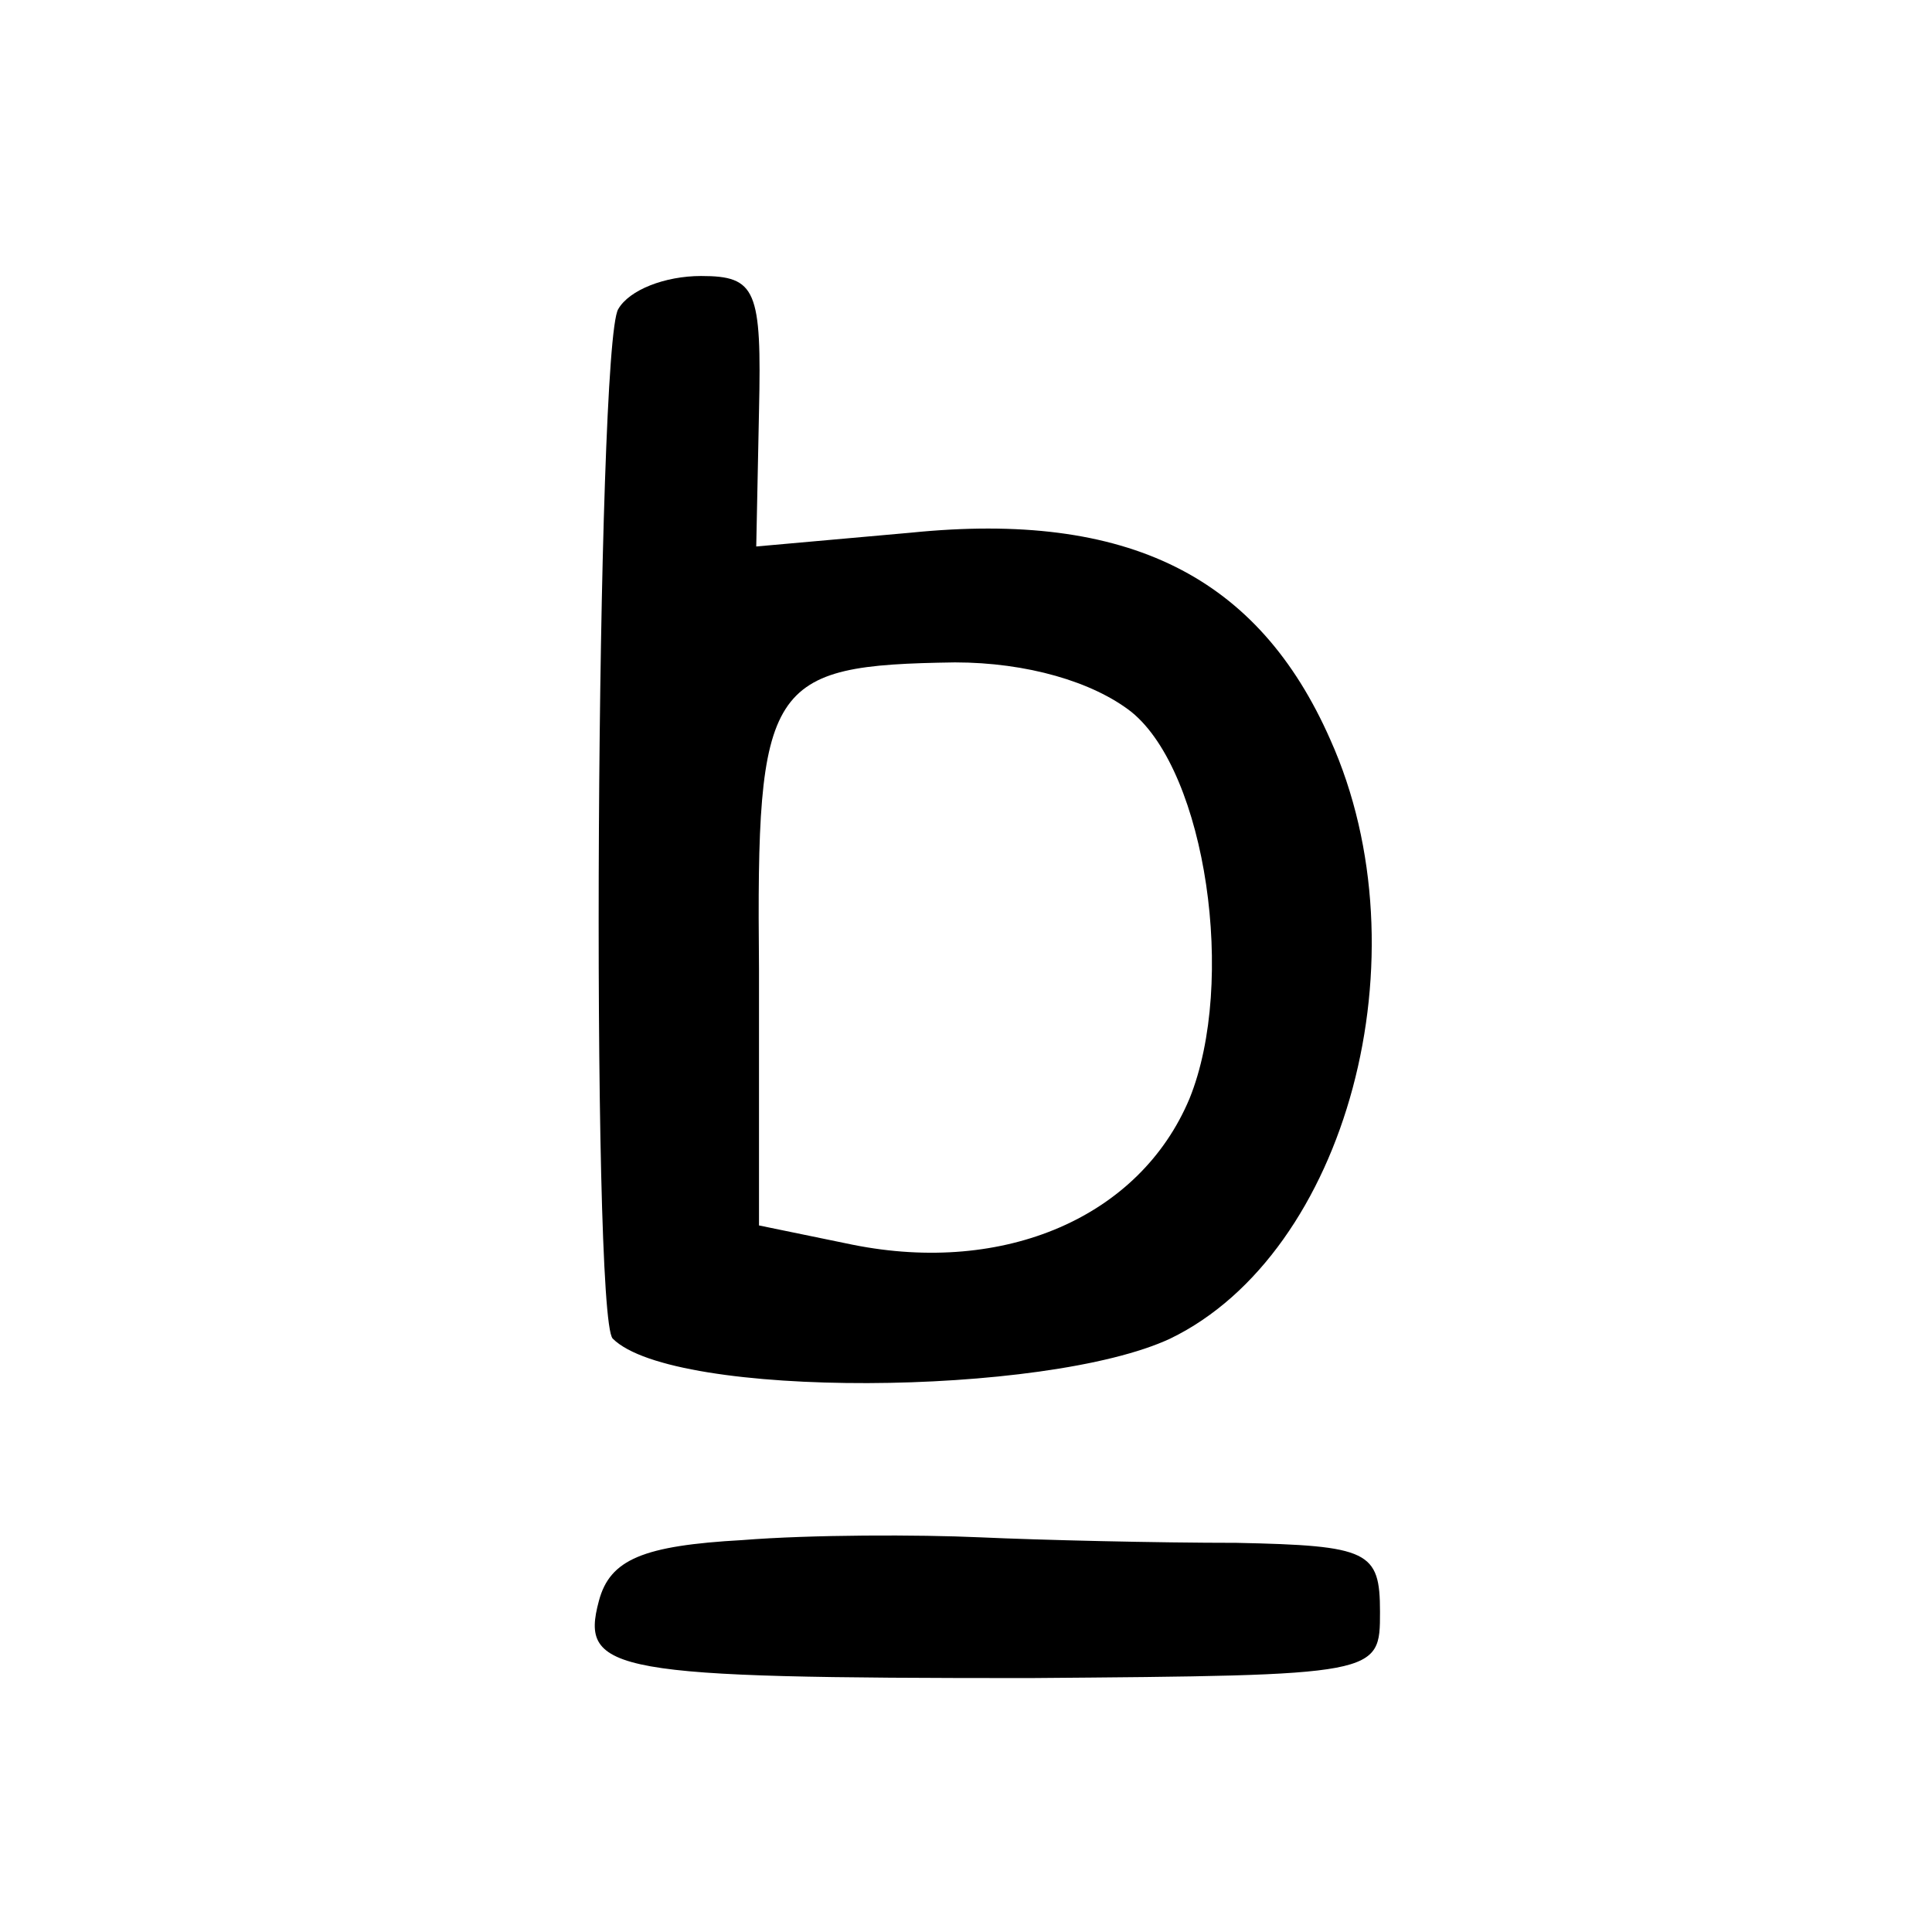
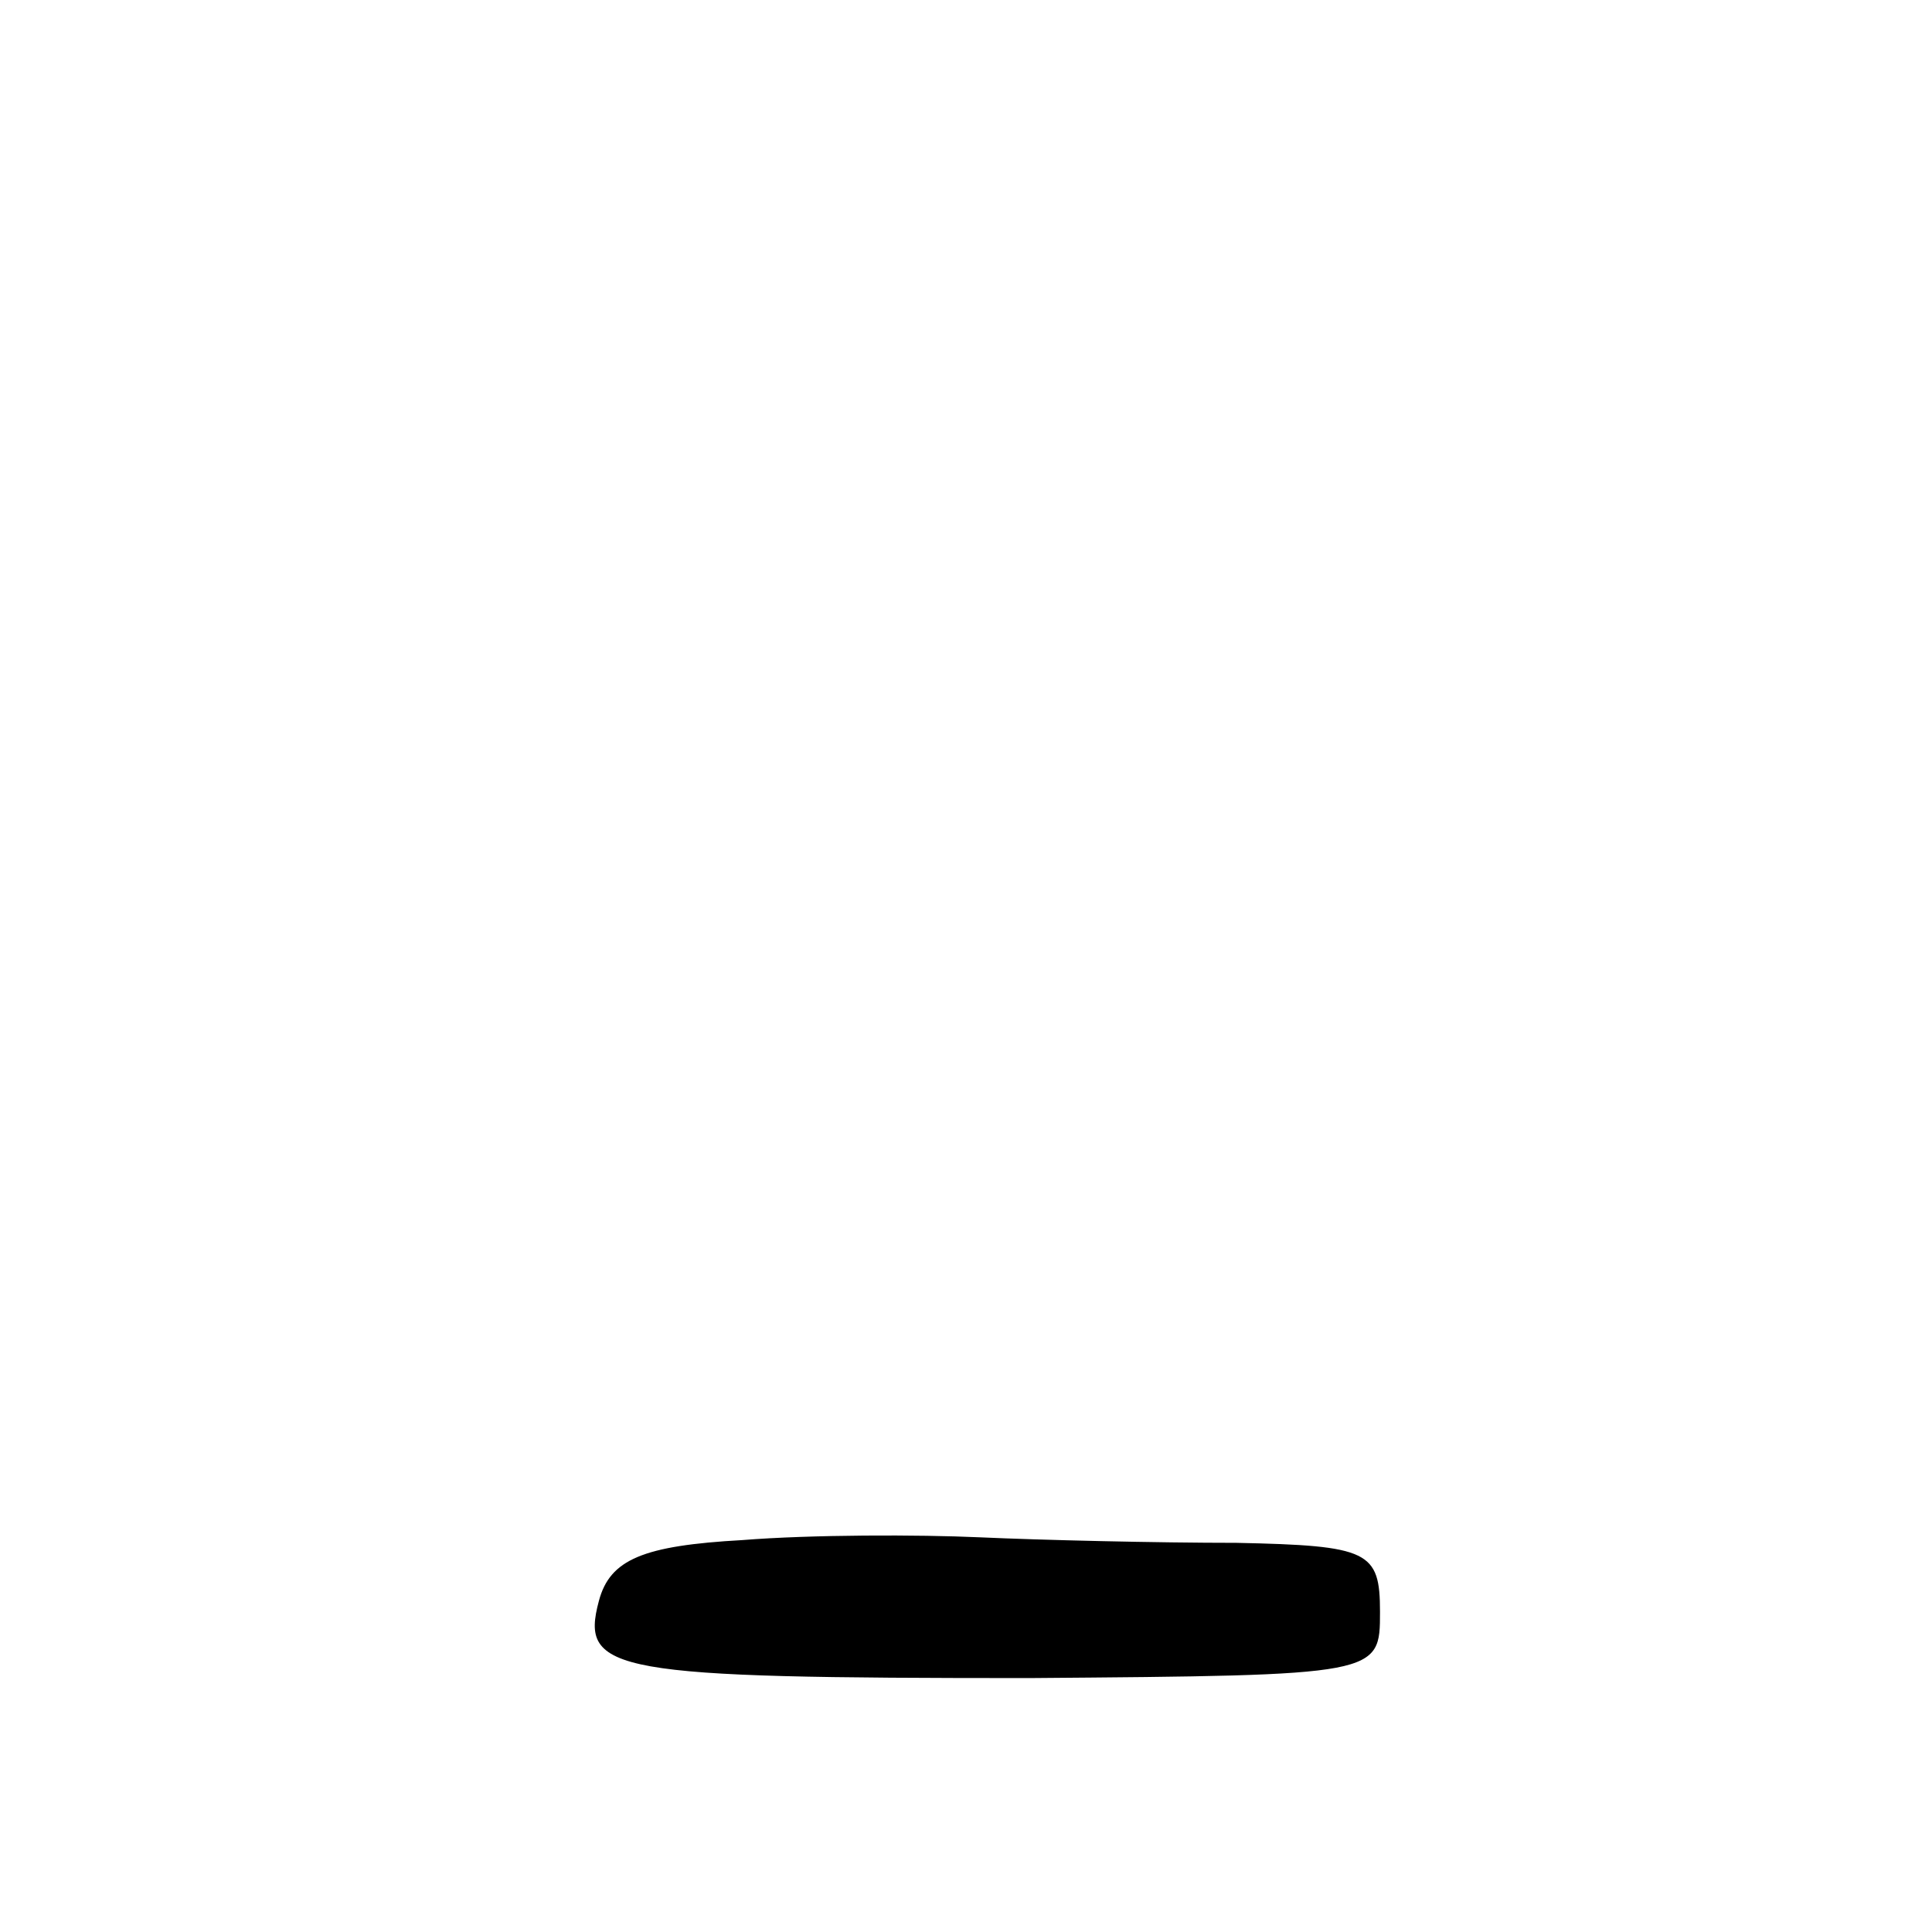
<svg xmlns="http://www.w3.org/2000/svg" version="1.0" width="70pt" height="70pt" viewBox="0 0 70 70" preserveAspectRatio="xMidYMid meet">
  <g transform="translate(0,70) scale(0.1,-0.1)" fill="#000000" stroke="none">
-     <path d="M224 588 c-8 -13 -10 -365 -2 -373 22 -22 157 -21 202 0 64 31 93 139 58 217 -26 59 -73 83 -152 75 l-56 -5 1 49 c1 44 -1 49 -21 49 -13 0 -26 -5 -30 -12z m186 -146 c27 -22 38 -98 21 -140 -18 -43 -67 -64 -122 -53 l-34 7 0 93 c-1 104 3 110 71 111 26 0 50 -7 64 -18z" />
    <path d="M269 142 c-36 -2 -48 -7 -52 -22 -7 -26 5 -28 156 -28 127 1 127 1 127 24 0 22 -4 24 -52 25 -29 0 -71 1 -93 2 -22 1 -61 1 -86 -1z" />
  </g>
</svg>